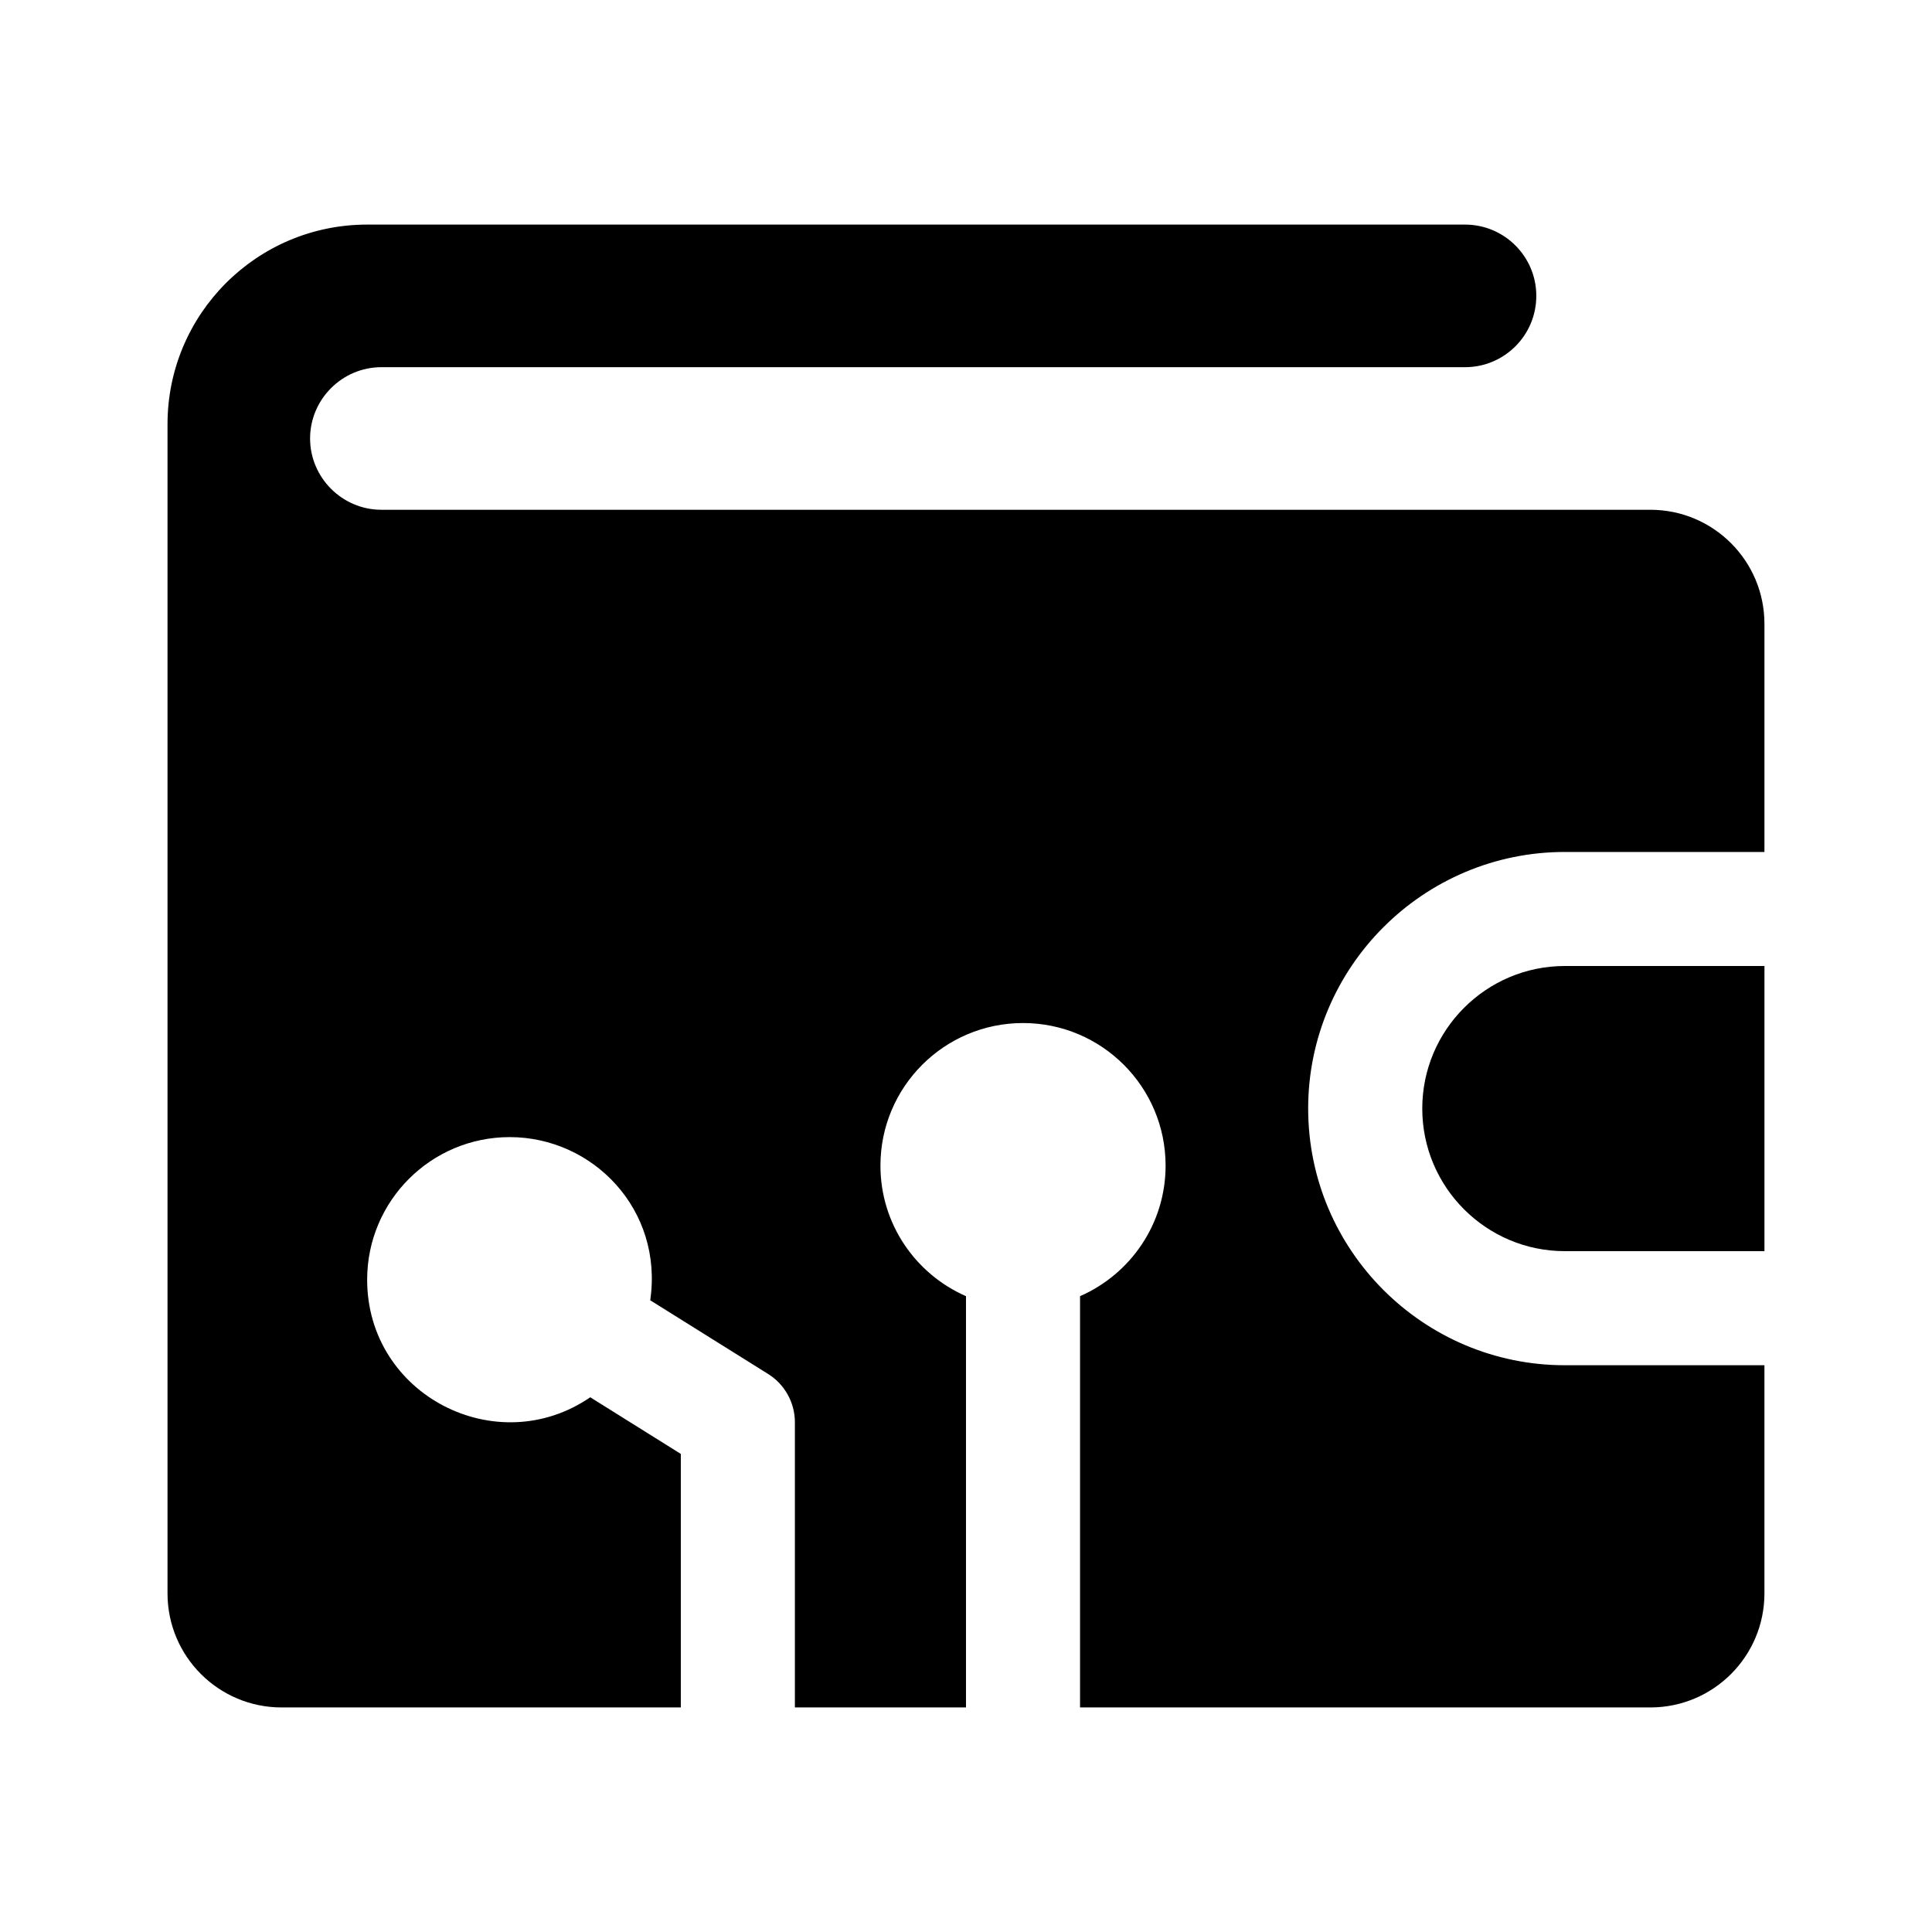
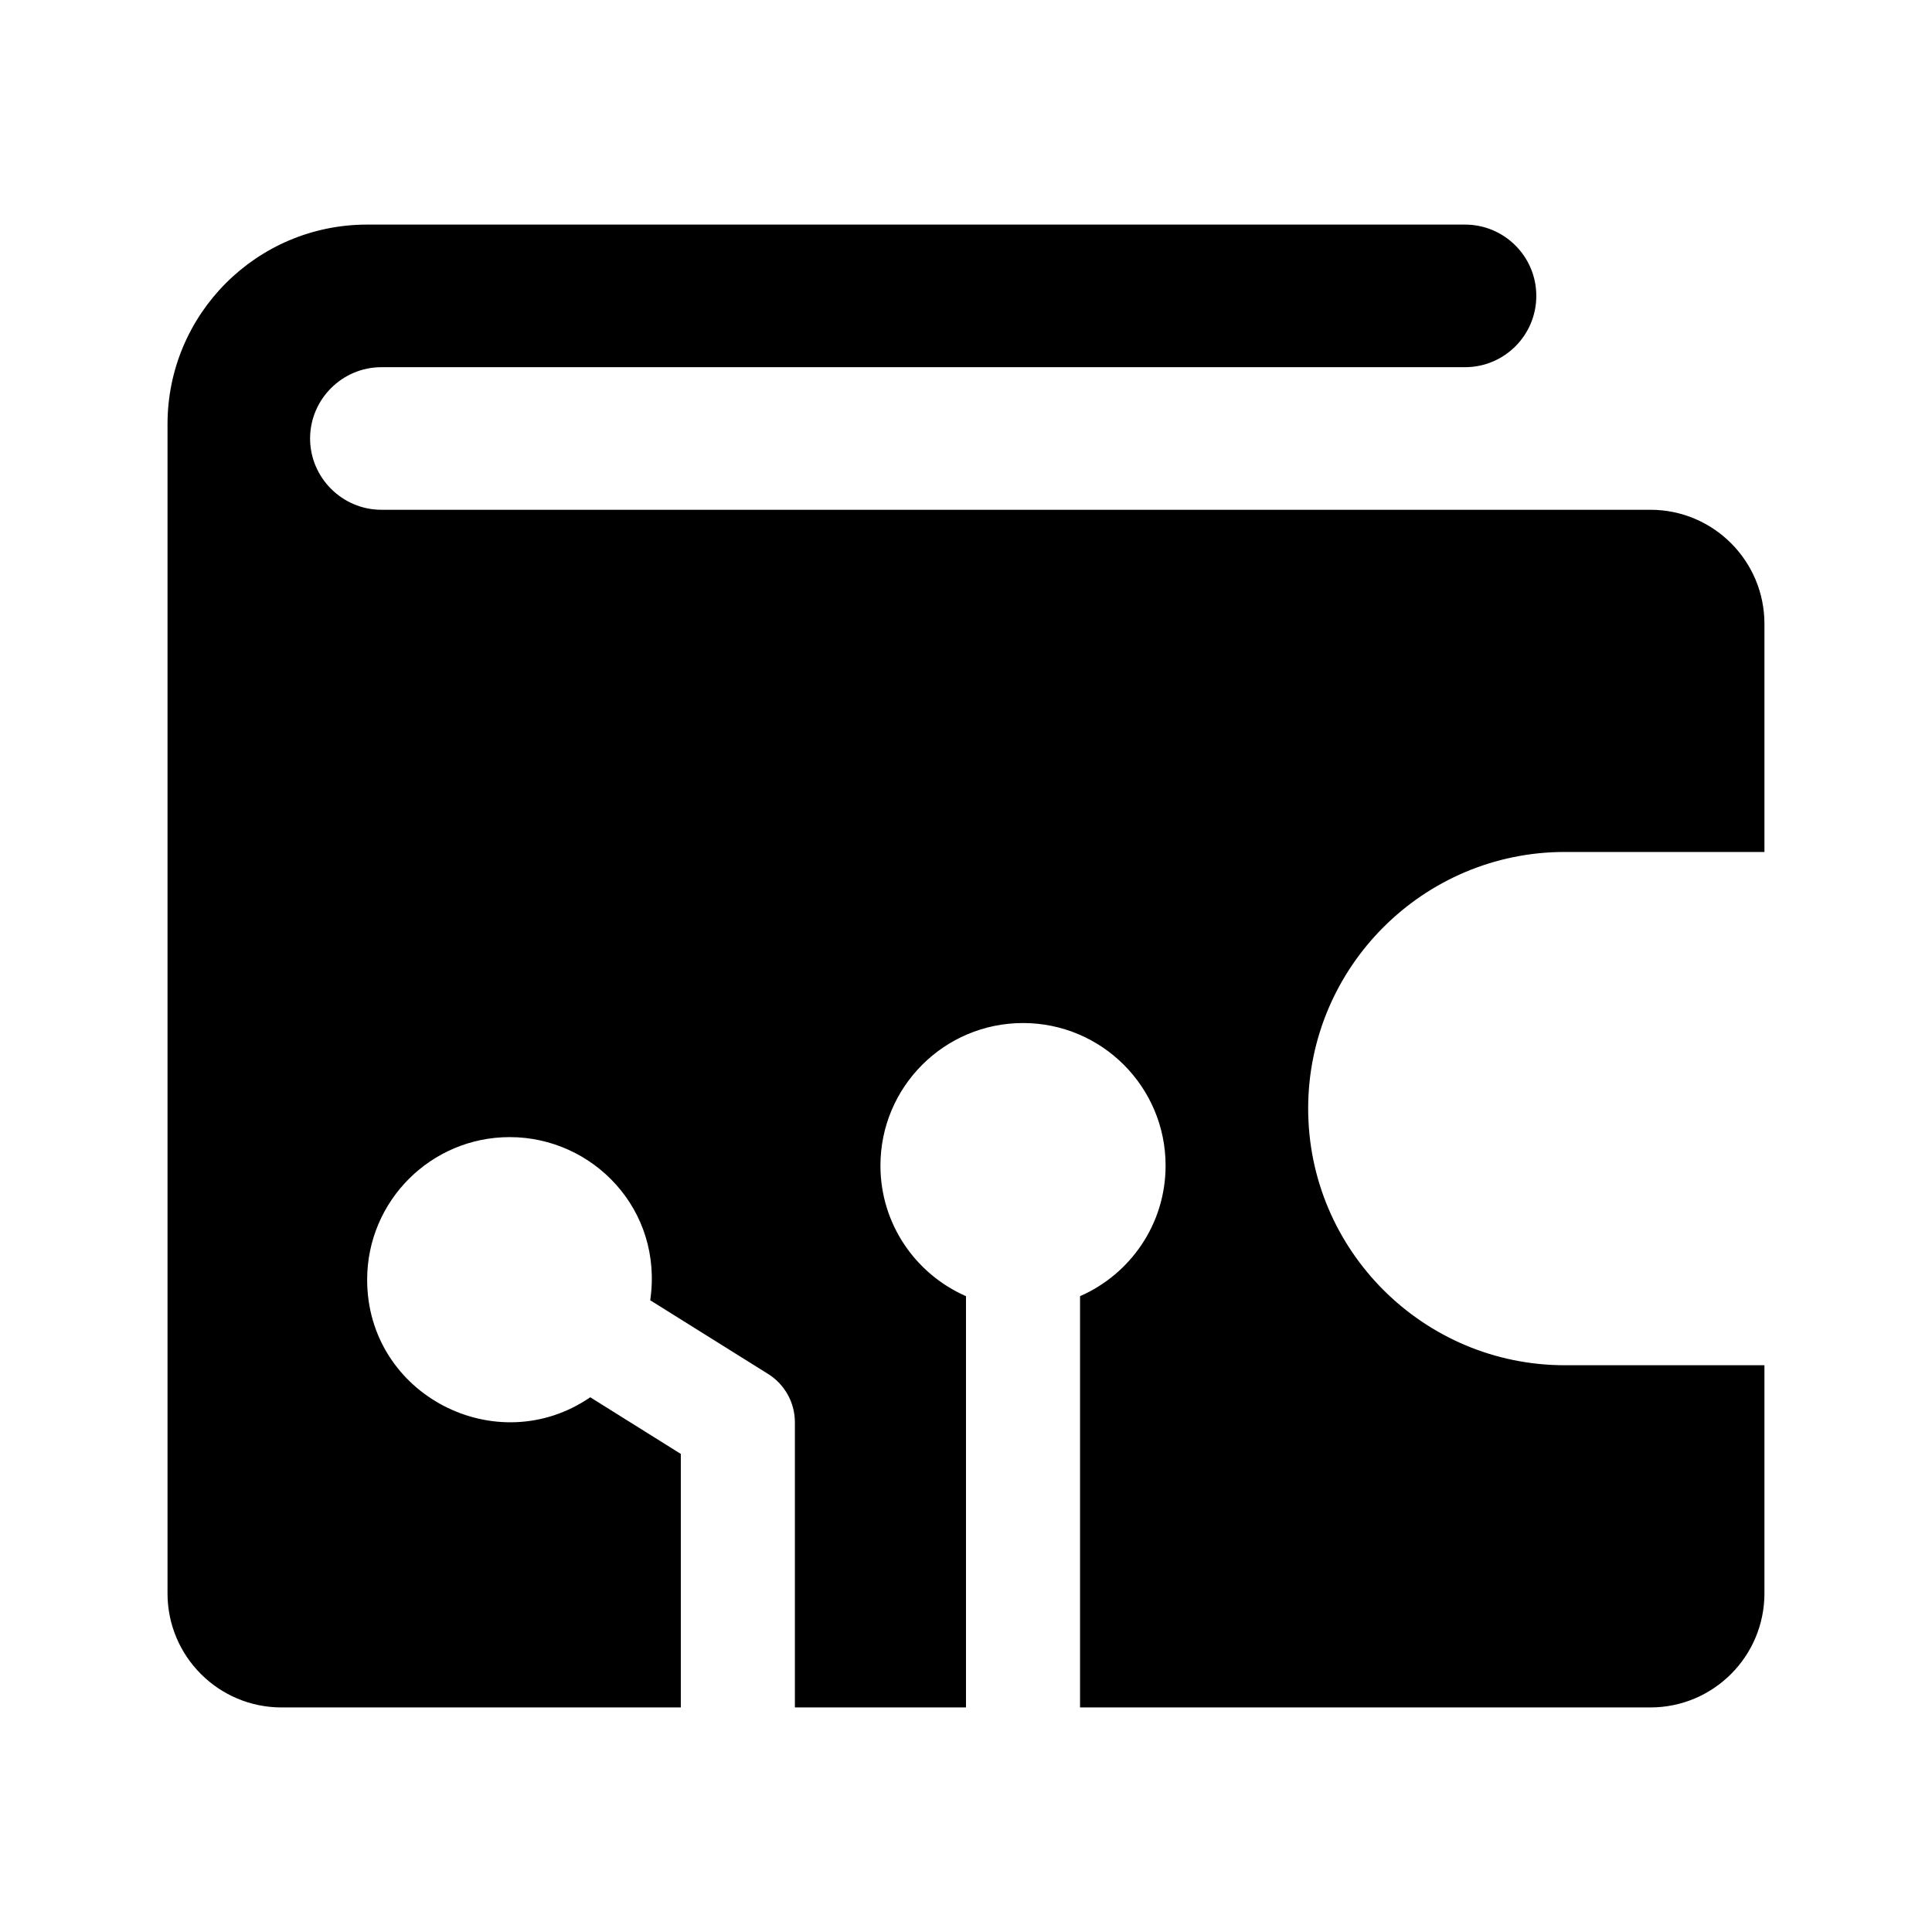
<svg xmlns="http://www.w3.org/2000/svg" fill="#000000" width="800px" height="800px" version="1.1" viewBox="144 144 512 512">
  <g>
    <path d="m490.68 437.79c0 37.504 30.512 68.012 68.016 68.012h52.898v60.457c0 16.695-13.531 30.23-30.23 30.23h-151.14v-108.99c13.336-5.836 22.672-19.109 22.672-34.598 0-20.867-16.918-37.785-37.785-37.785-20.867 0-37.785 16.918-37.785 37.785 0 15.488 9.336 28.758 22.672 34.598v108.99h-45.344v-75.57c0-5.211-2.684-10.051-7.109-12.812l-31.227-19.52c3.5-24-15.168-43.242-37.234-43.242-20.867 0-37.785 16.918-37.785 37.785 0 30.617 34.375 48.141 59.121 31.16l24.004 15.012v67.188h-105.8c-16.695 0-30.23-13.531-30.23-30.23v-309.84c0-29.219 23.684-52.902 52.898-52.902h290.95c10.434 0 18.895 8.457 18.895 18.895 0 10.434-8.457 18.895-18.895 18.895h-287.17c-10.387 0-18.895 8.504-18.895 18.895 0.004 10.383 8.508 18.891 18.898 18.891h336.29c16.695 0 30.23 13.531 30.23 30.23v60.457l-52.902-0.004c-37.504 0-68.016 30.512-68.016 68.016z" />
-     <path d="m558.7 400h52.898v75.57h-52.898c-20.832 0-37.785-16.941-37.785-37.785s16.953-37.785 37.785-37.785z" />
  </g>
</svg>